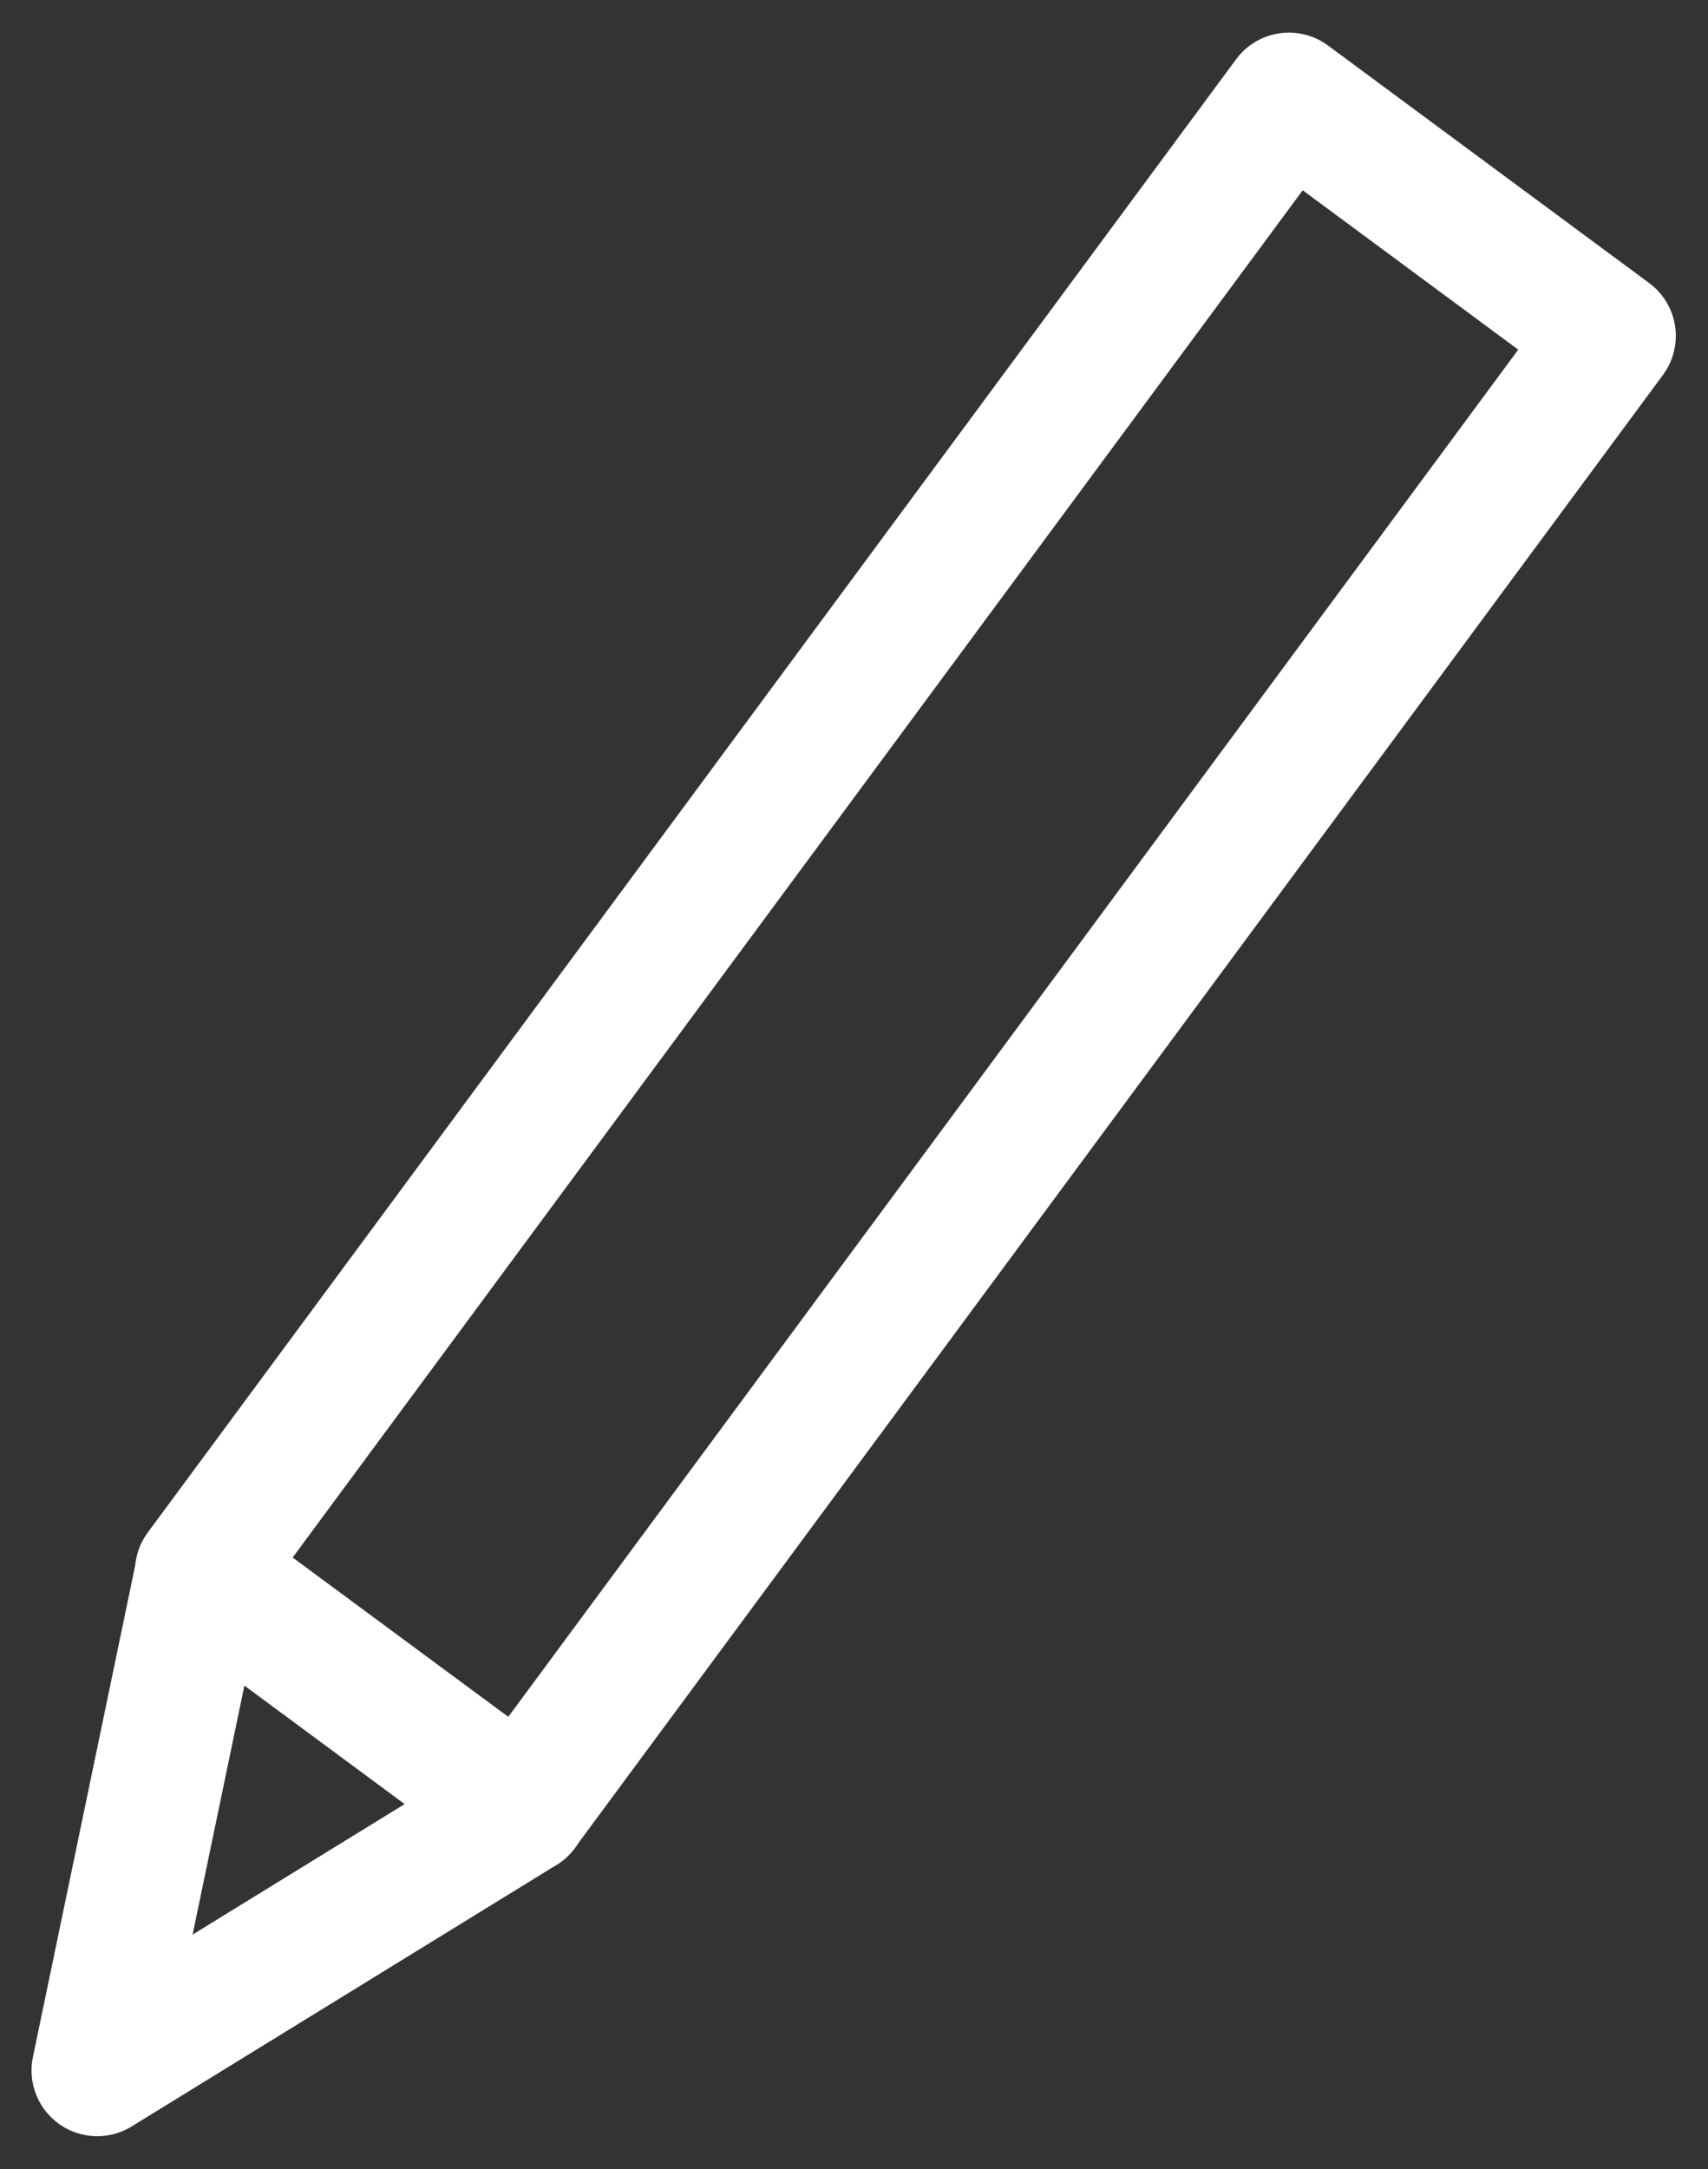
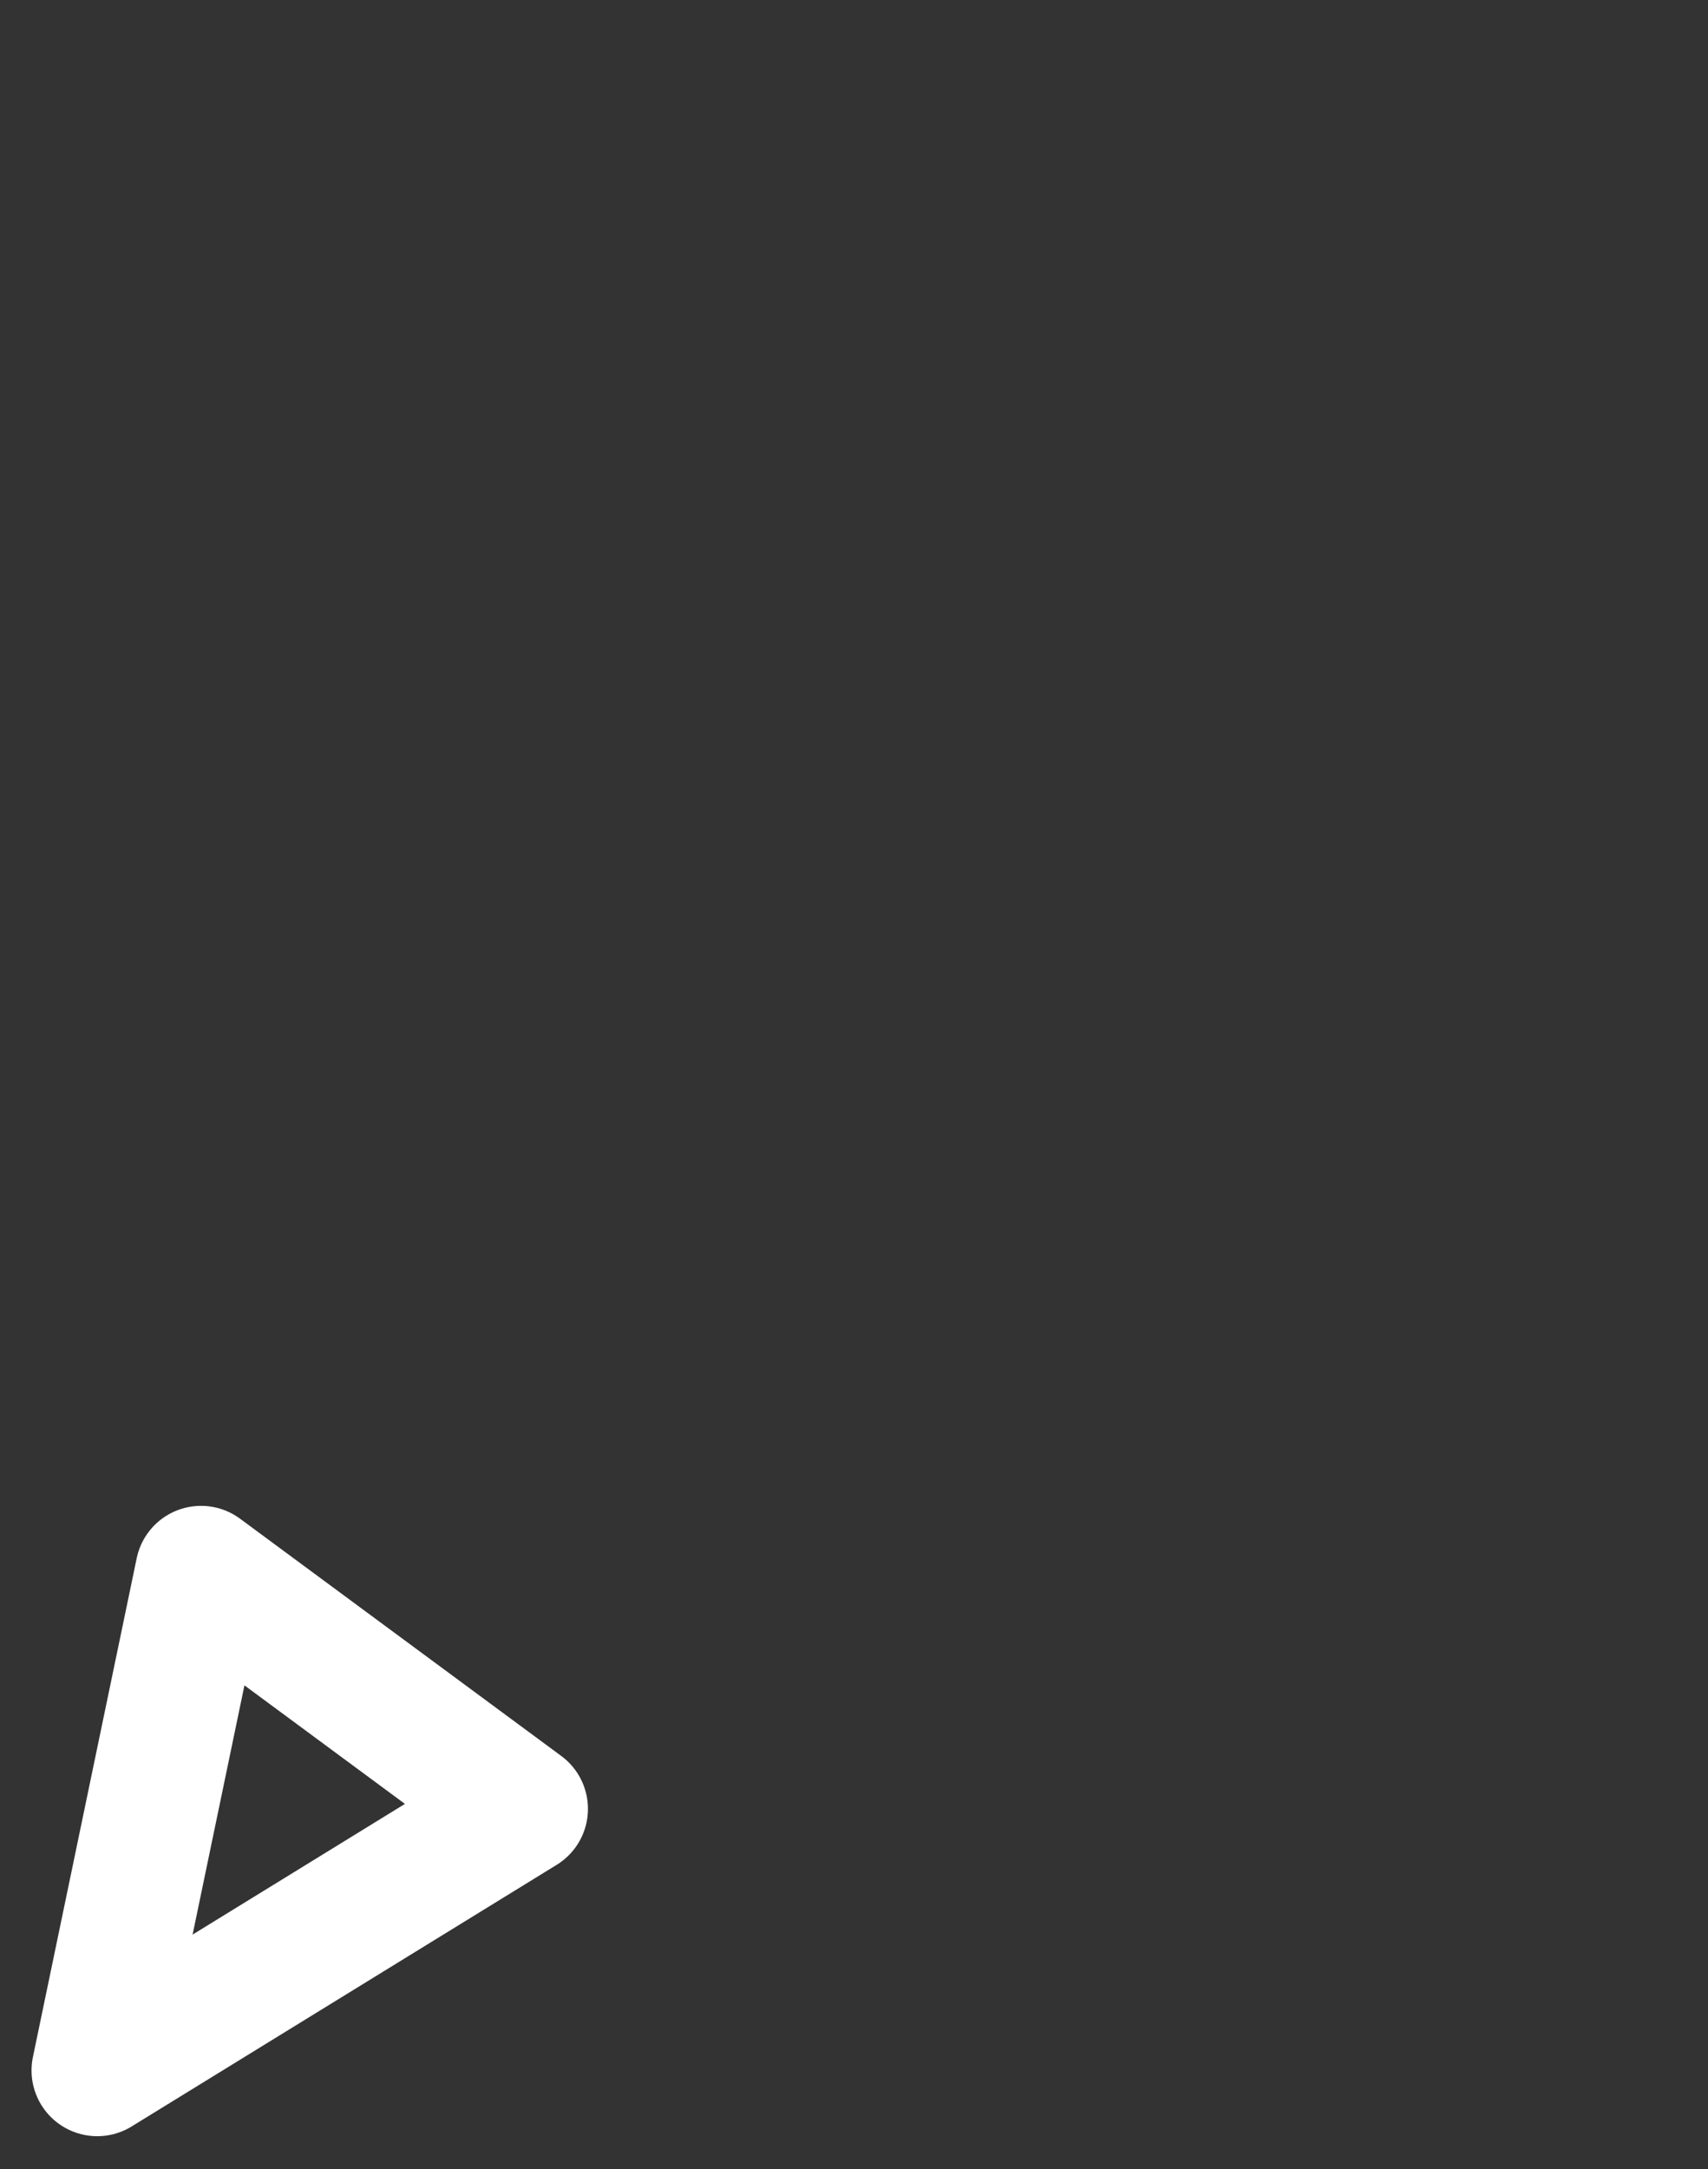
<svg xmlns="http://www.w3.org/2000/svg" id="Layer_1" data-name="Layer 1" viewBox="0 0 26 33">
  <rect x="0" y="0" width="26" height="33" fill="#333333" stroke="none" />
  <defs>
    <style>.cls-1,.cls-2{fill:none;stroke:#fff;stroke-linecap:round;stroke-linejoin:round;stroke-width:2px;}.cls-2{fill-rule:evenodd;}</style>
  </defs>
  <title>Artboard 1 copy 8</title>
-   <rect class="cls-1" x="-0.15" y="11.47" width="27.87" height="6.08" transform="translate(-6.08 16.97) rotate(-53.53)" />
  <polygon class="cls-2" points="7.95 27.52 3.06 23.91 1.48 31.5 7.95 27.52" />
</svg>